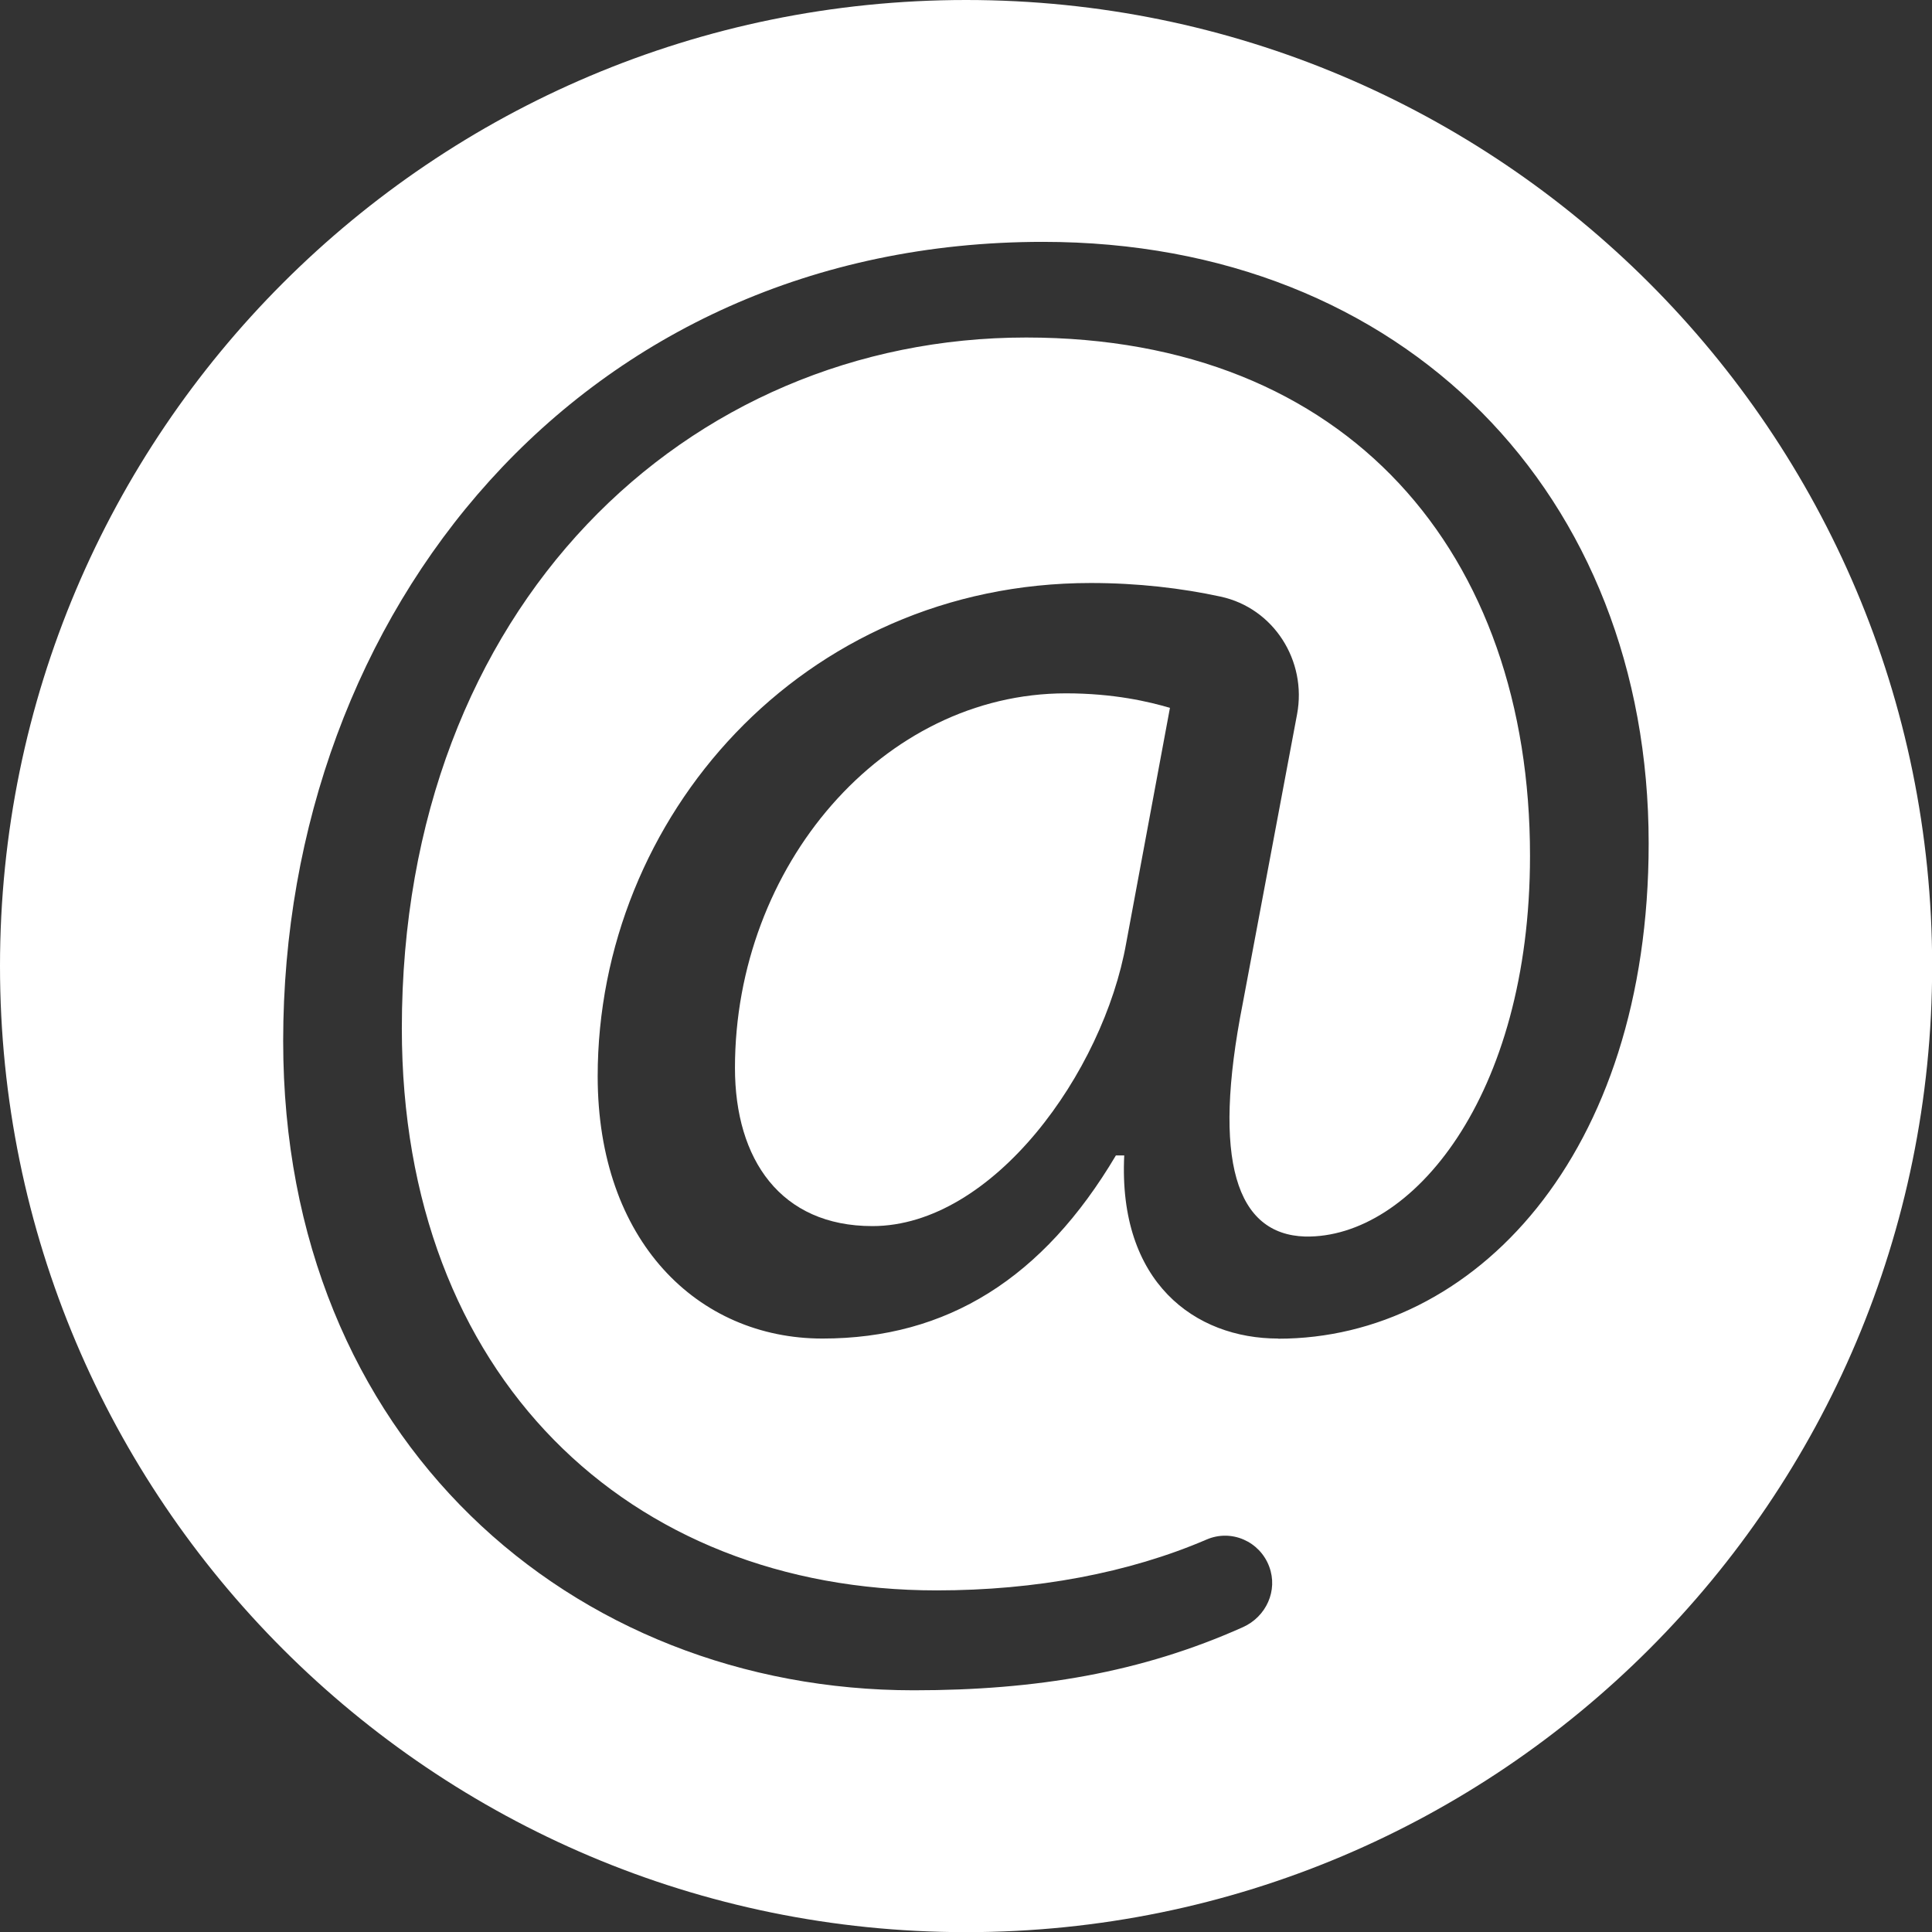
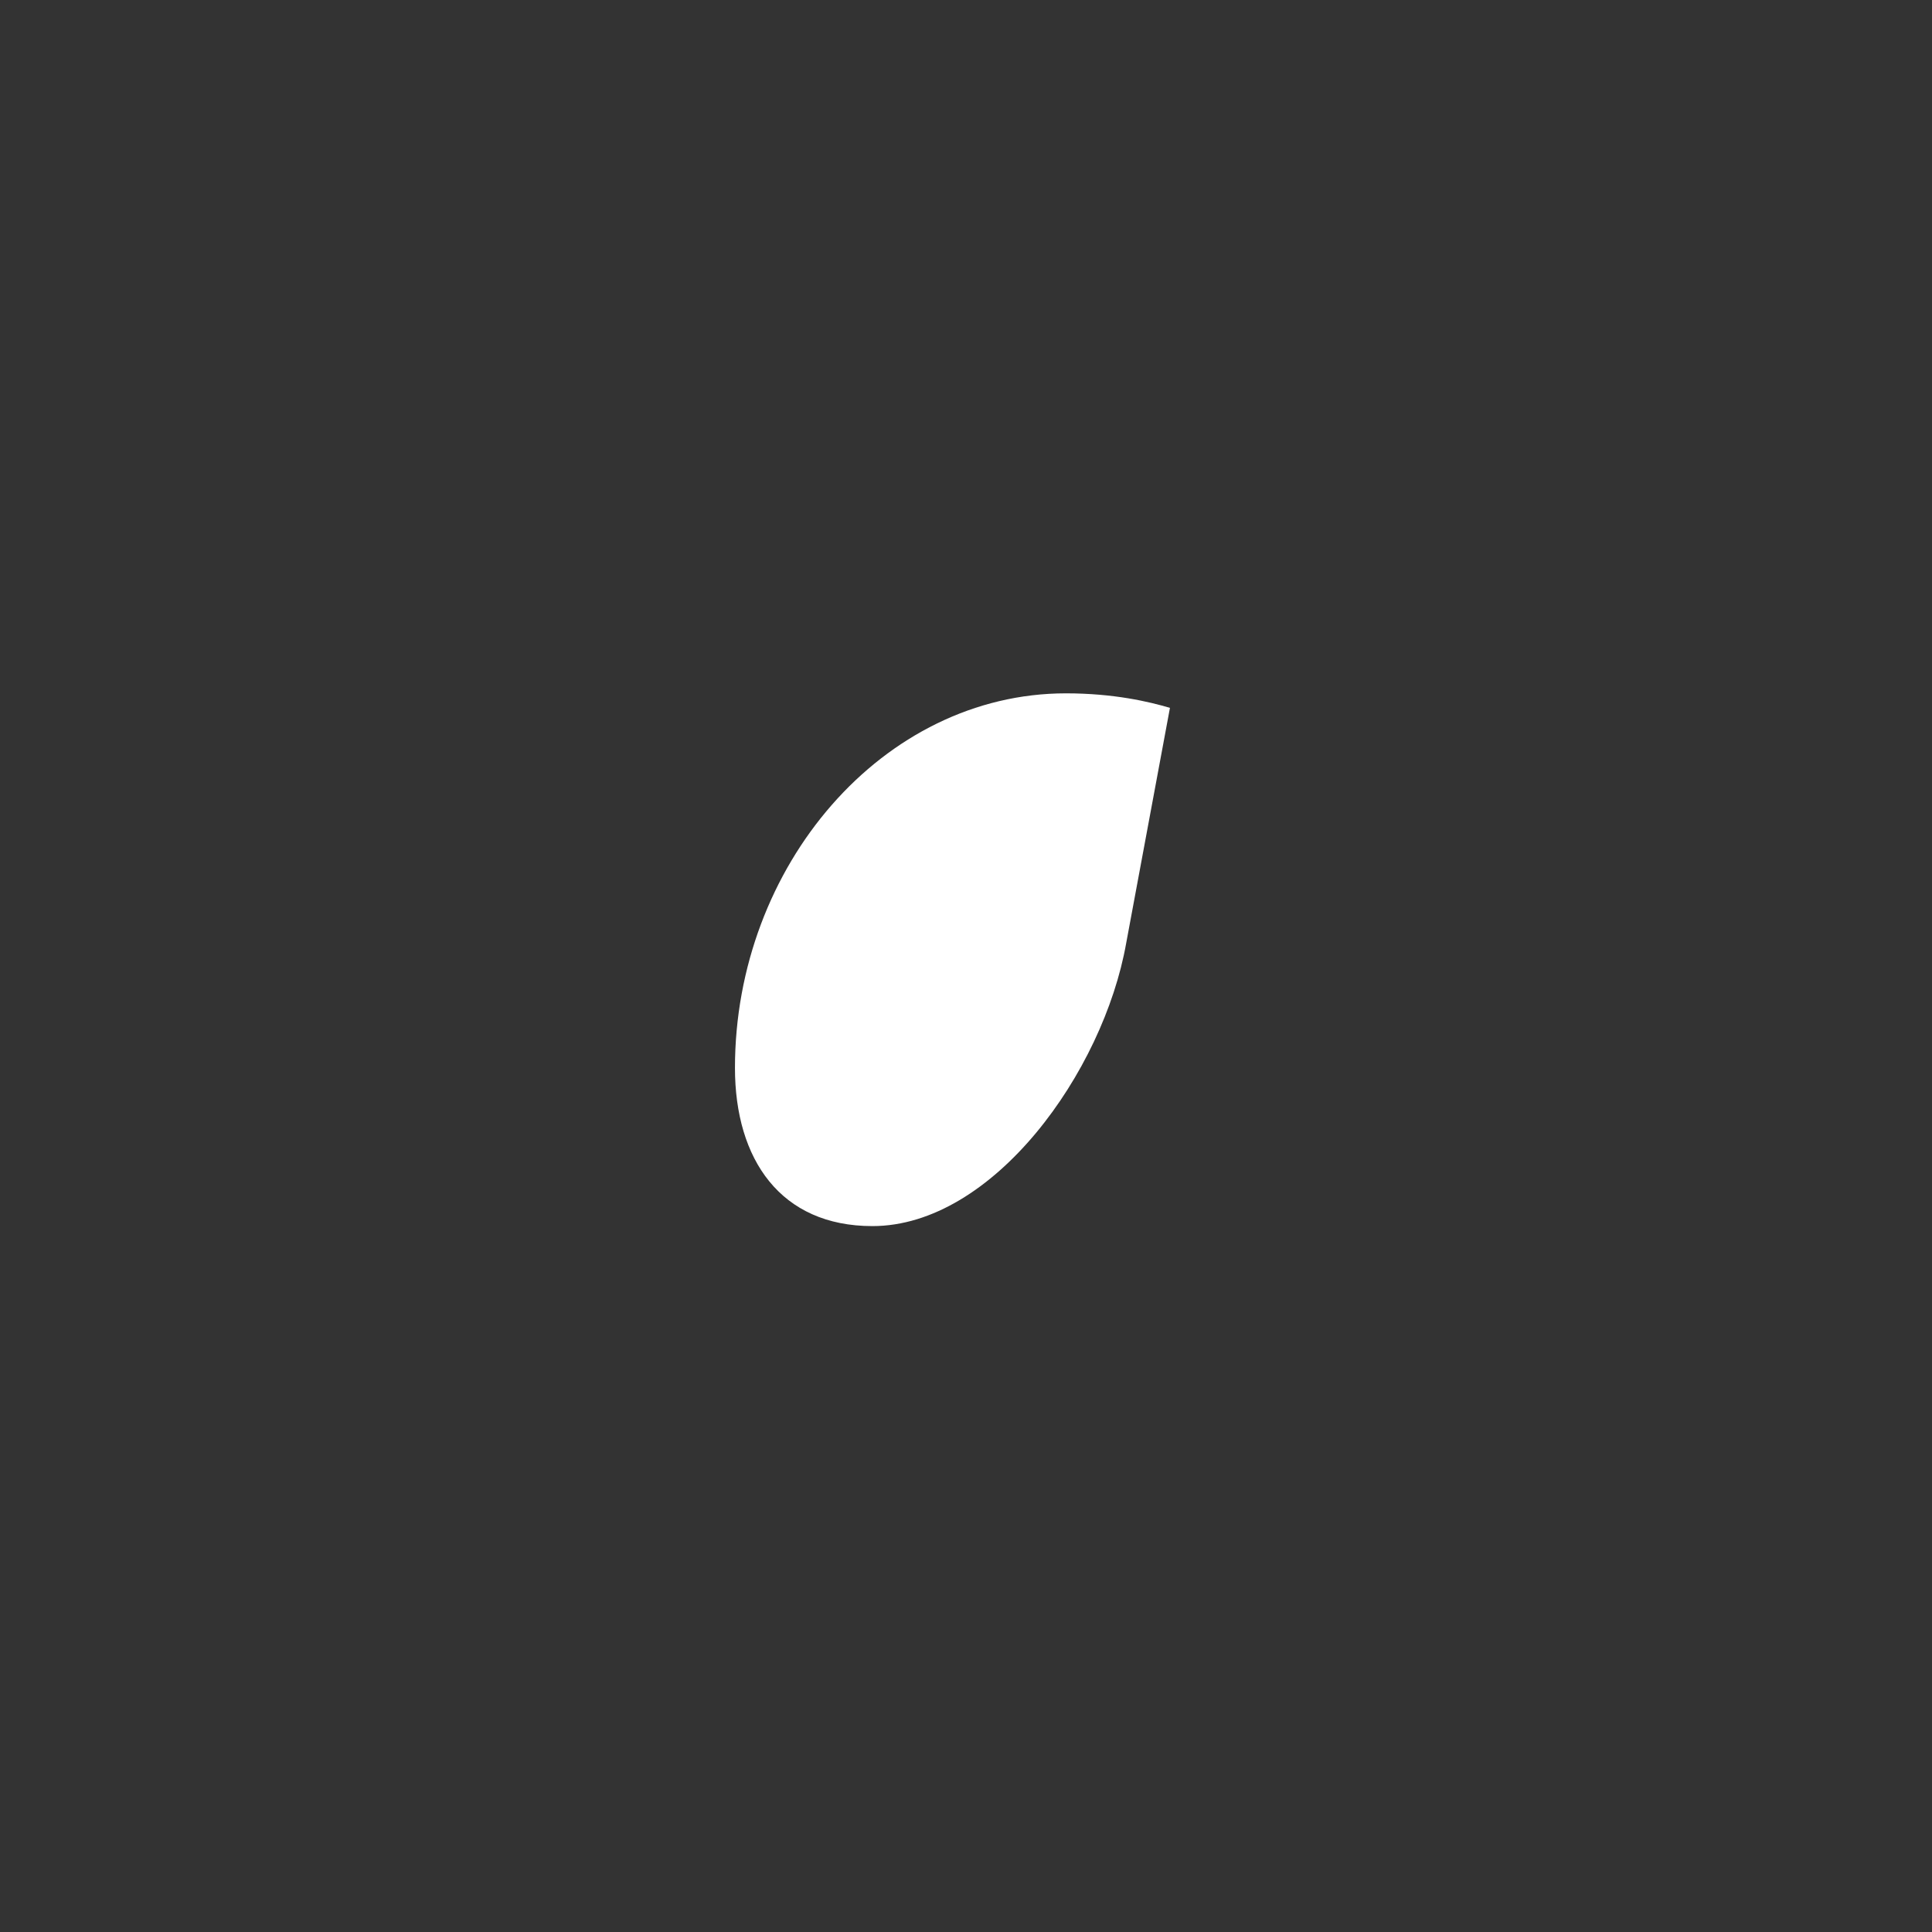
<svg xmlns="http://www.w3.org/2000/svg" id="Layer_2" viewBox="0 0 127.65 127.65">
  <rect x="0" y="0" width="127.65" height="127.65" fill="#333333" stroke="none" />
  <defs>
    <style>      .cls-1 {        fill: #fff;      }    </style>
  </defs>
  <g id="Layer_1-2" data-name="Layer_1">
    <g>
-       <path class="cls-1" d="M48.56,70.56c0,6.05,3.02,10.45,9.08,10.45,7.97,0,15.26-10.17,16.77-18.7l2.89-15.54c-1.38-.41-3.72-.96-6.87-.96-12.1,0-21.87,11.41-21.87,24.75Z" />
-       <path class="cls-1" d="M63.83,0C28.58,0,0,28.58,0,63.83s28.58,63.83,63.83,63.83,63.83-28.58,63.83-63.83S99.08,0,63.83,0ZM84.46,88.44c-5.51,0-10.59-3.71-10.18-12.1h-.55c-4.81,8.11-11.14,12.1-19.39,12.1s-14.85-6.46-14.85-17.33c0-17.05,13.47-32.59,32.58-32.59,3.09,0,6,.34,8.58.9,3.51.76,5.71,4.24,5.05,7.77l-3.59,19.11c-2.06,10.45-.41,15.26,4.12,15.4,7.02.14,14.86-9.21,14.86-25.16,0-19.94-11.97-34.24-33.29-34.24-22.4,0-41.25,17.74-41.25,45.65,0,22.96,14.99,37.13,35.34,37.13,6.54,0,12.69-1.15,17.83-3.36,1.64-.71,3.52.12,4.14,1.79.59,1.58-.2,3.31-1.74,4-6.7,3-13.64,4.17-21.75,4.17-22.55,0-41.66-16.5-41.66-42.9,0-28.33,19.66-52.8,50.2-52.8,23.93,0,40.02,16.78,40.02,39.74,0,20.63-11.56,32.73-24.48,32.73Z" />
+       <path class="cls-1" d="M48.56,70.56c0,6.05,3.02,10.45,9.08,10.45,7.97,0,15.26-10.17,16.77-18.7l2.89-15.54c-1.38-.41-3.72-.96-6.87-.96-12.1,0-21.87,11.41-21.87,24.75" />
    </g>
  </g>
</svg>